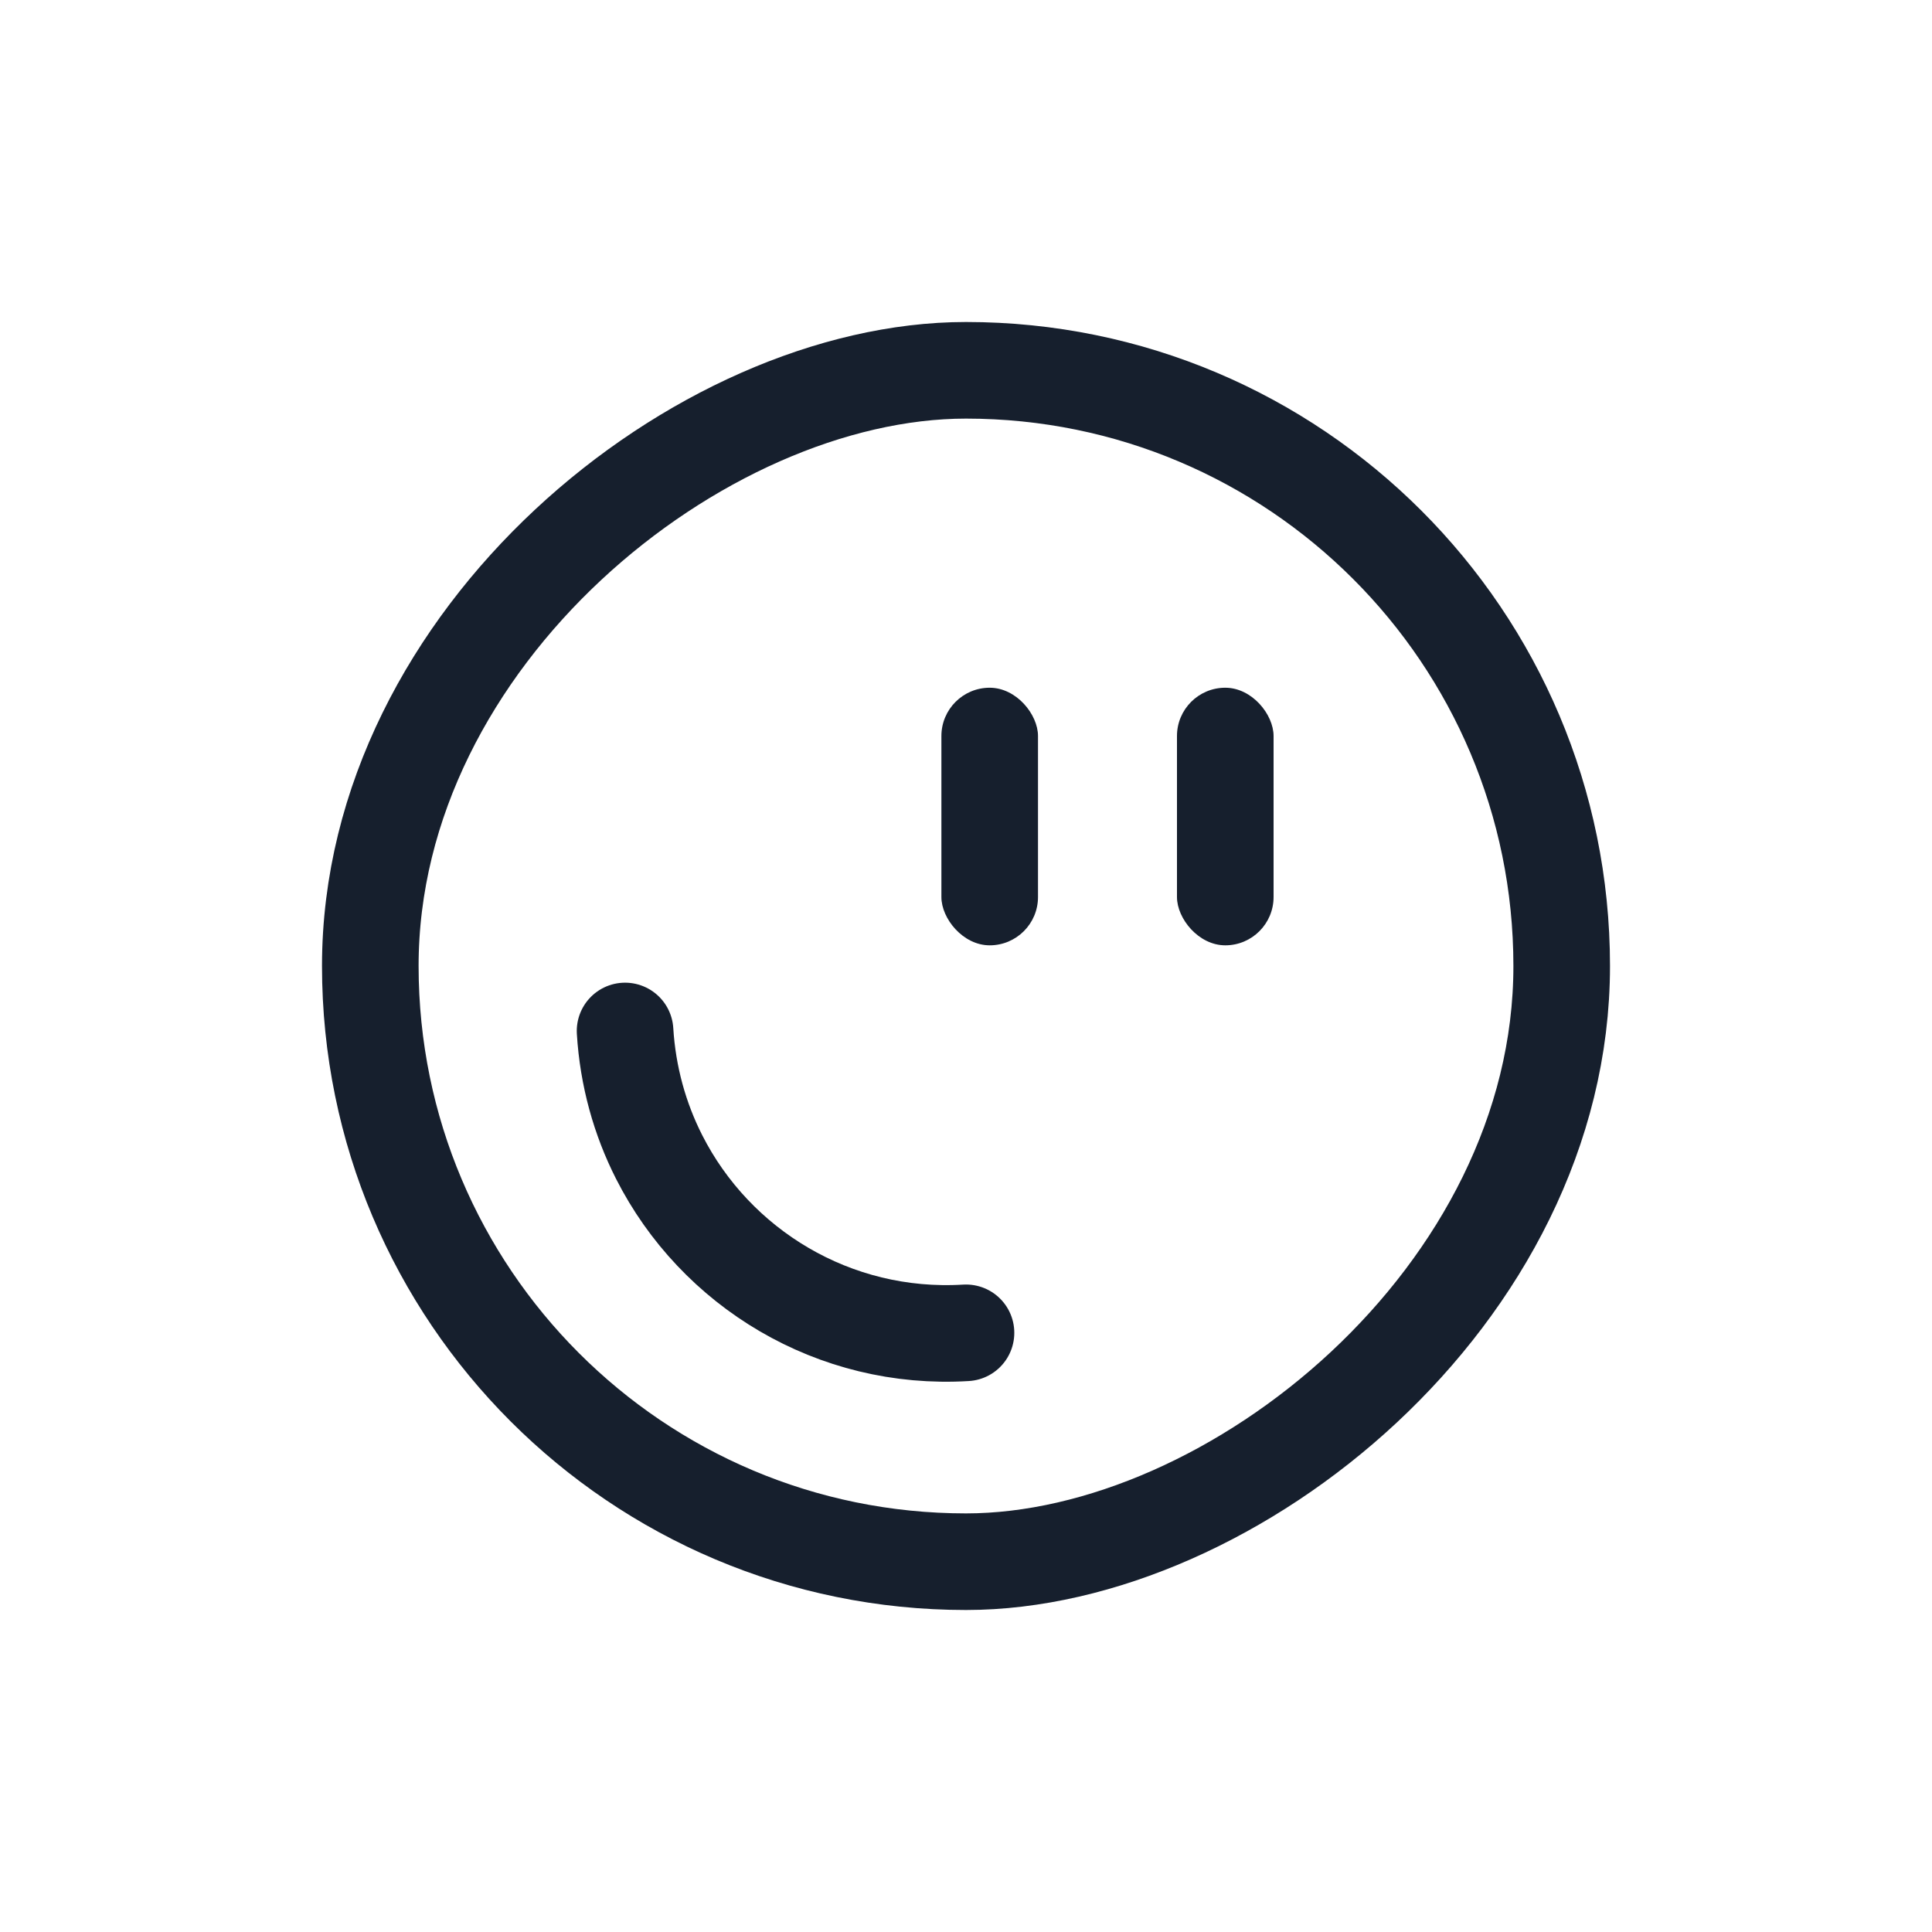
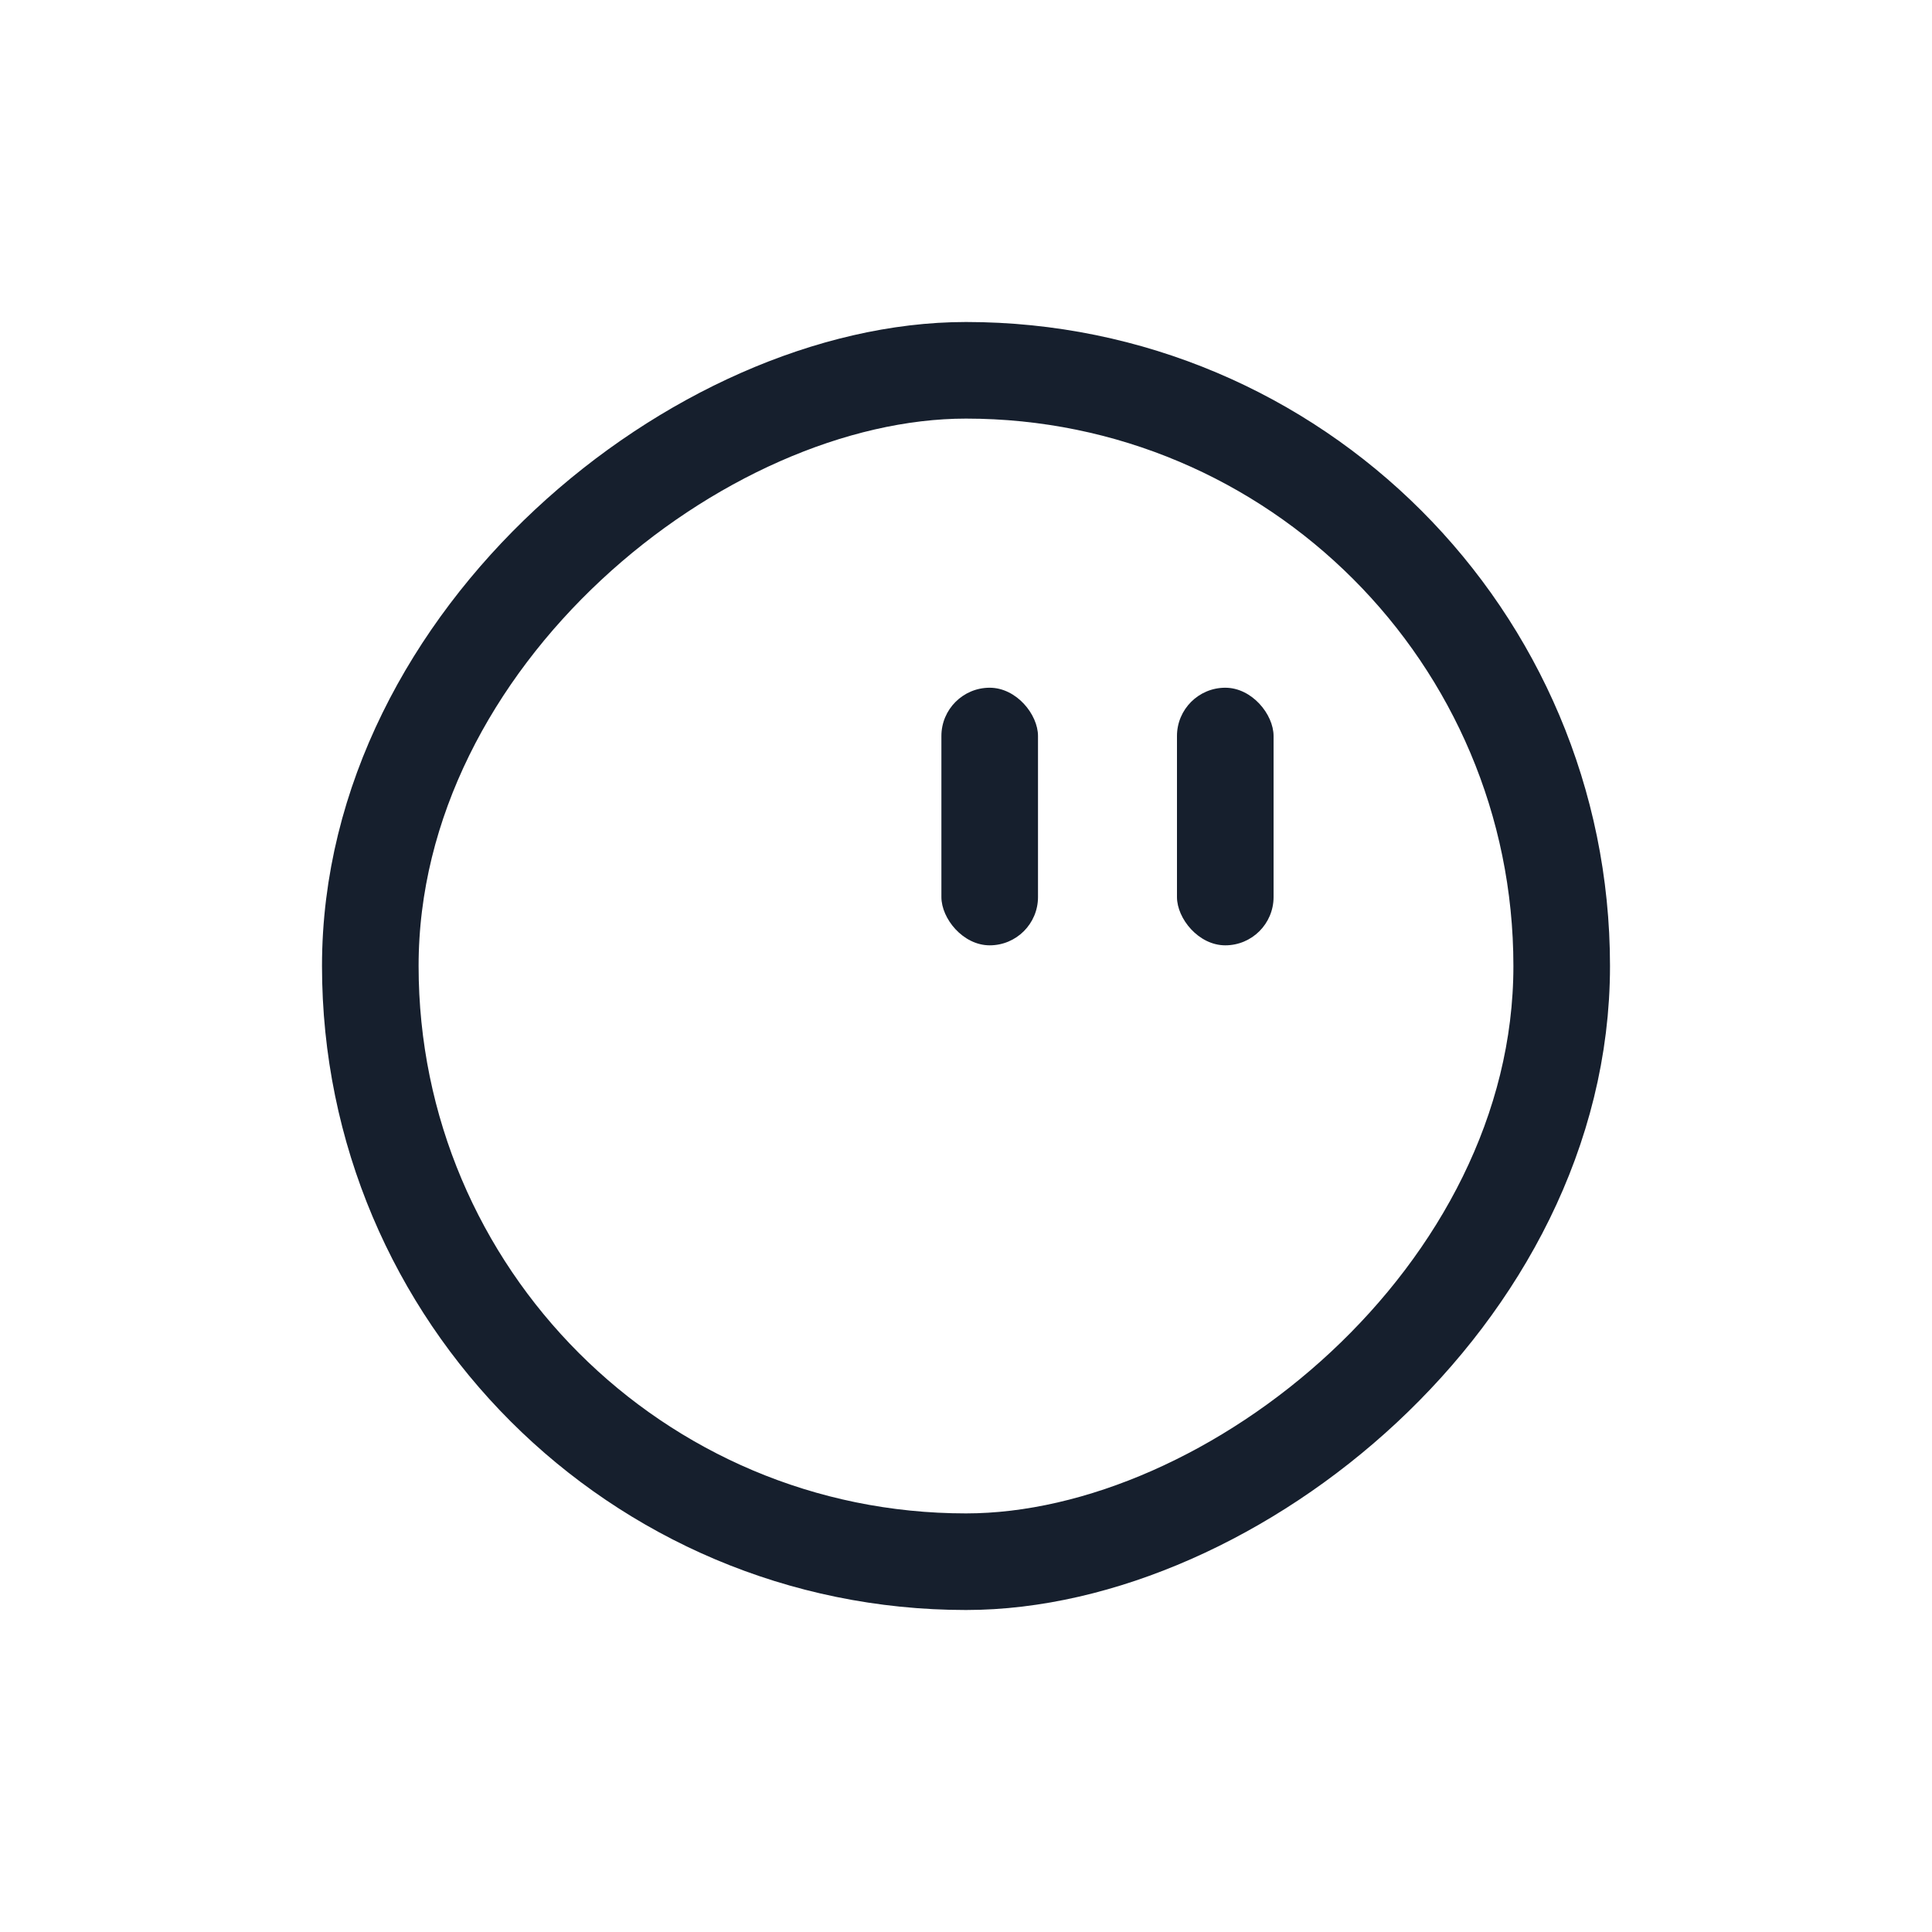
<svg xmlns="http://www.w3.org/2000/svg" width="30" height="30" viewBox="0 0 30 30" fill="none">
  <rect x="24.25" y="5.75" width="18.5" height="18.5" rx="9.25" transform="rotate(90 24.25 5.75)" stroke="#161F2D" stroke-width="1.5" />
-   <path d="M15 20.696C12.948 20.821 11.11 19.69 10.235 17.966C9.935 17.375 9.749 16.713 9.706 16.009" stroke="#161F2D" stroke-width="1.5" stroke-linecap="round" />
  <rect x="14.618" y="10.679" width="1.5" height="4" rx="0.75" fill="#161F2D" />
  <rect x="18.276" y="10.679" width="1.5" height="4" rx="0.75" fill="#161F2D" />
</svg>